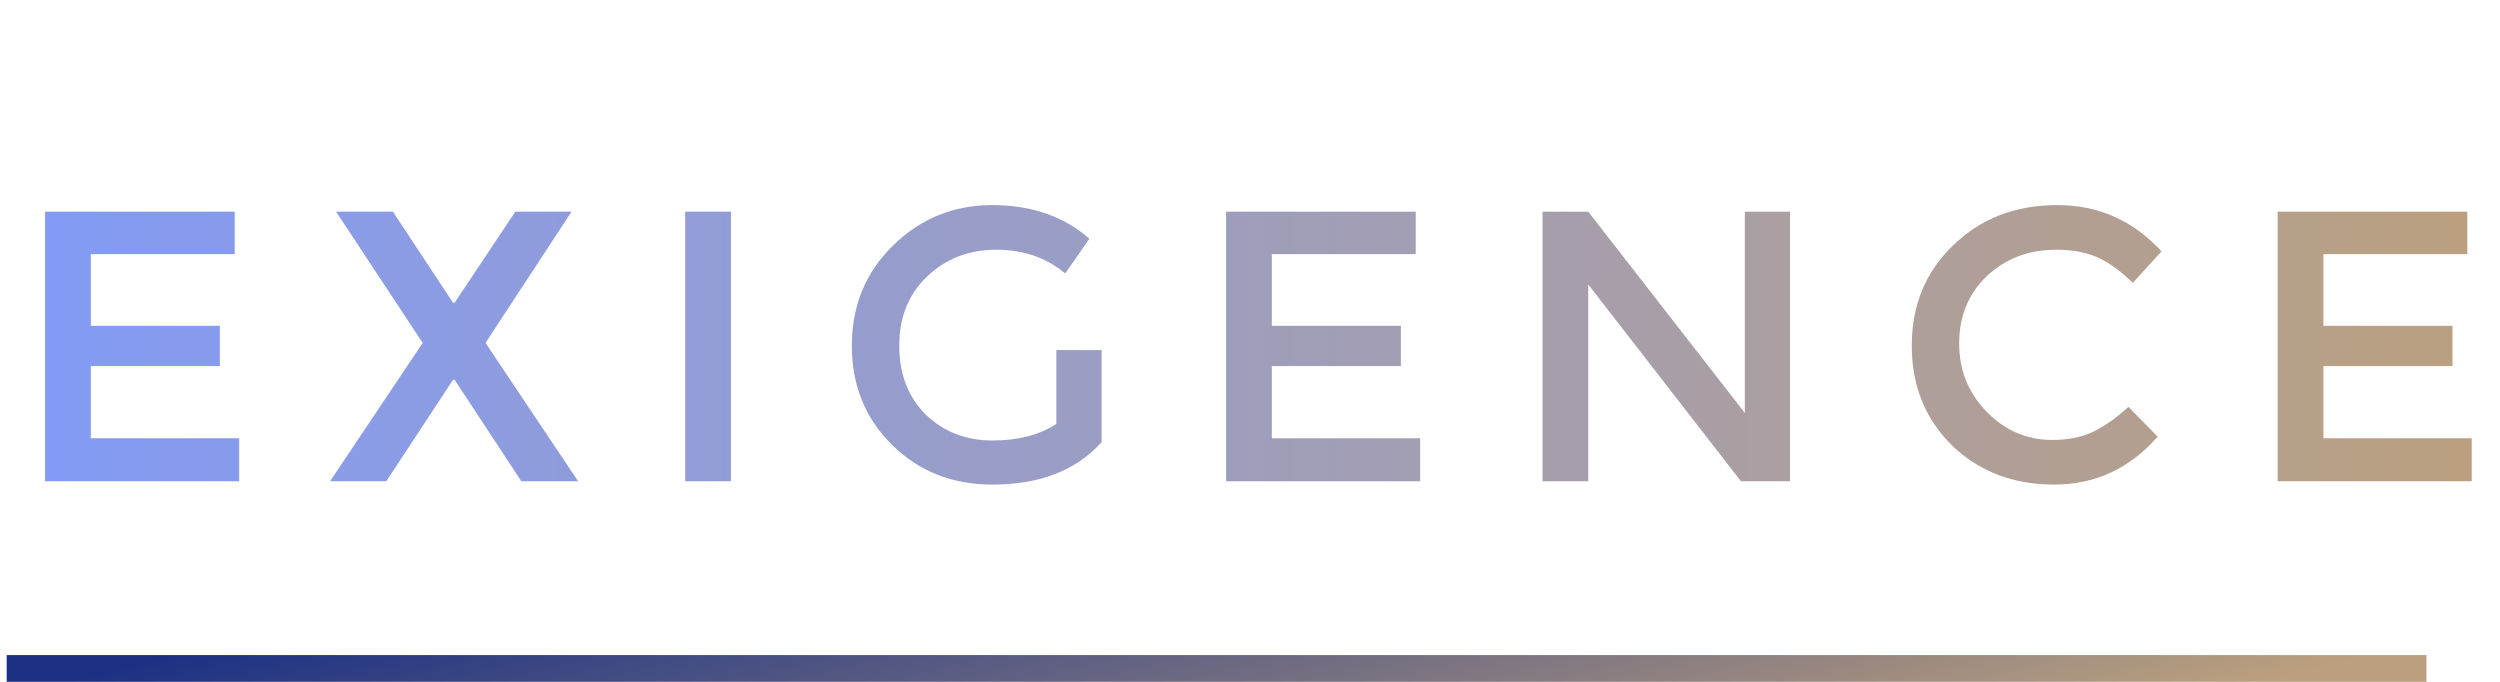
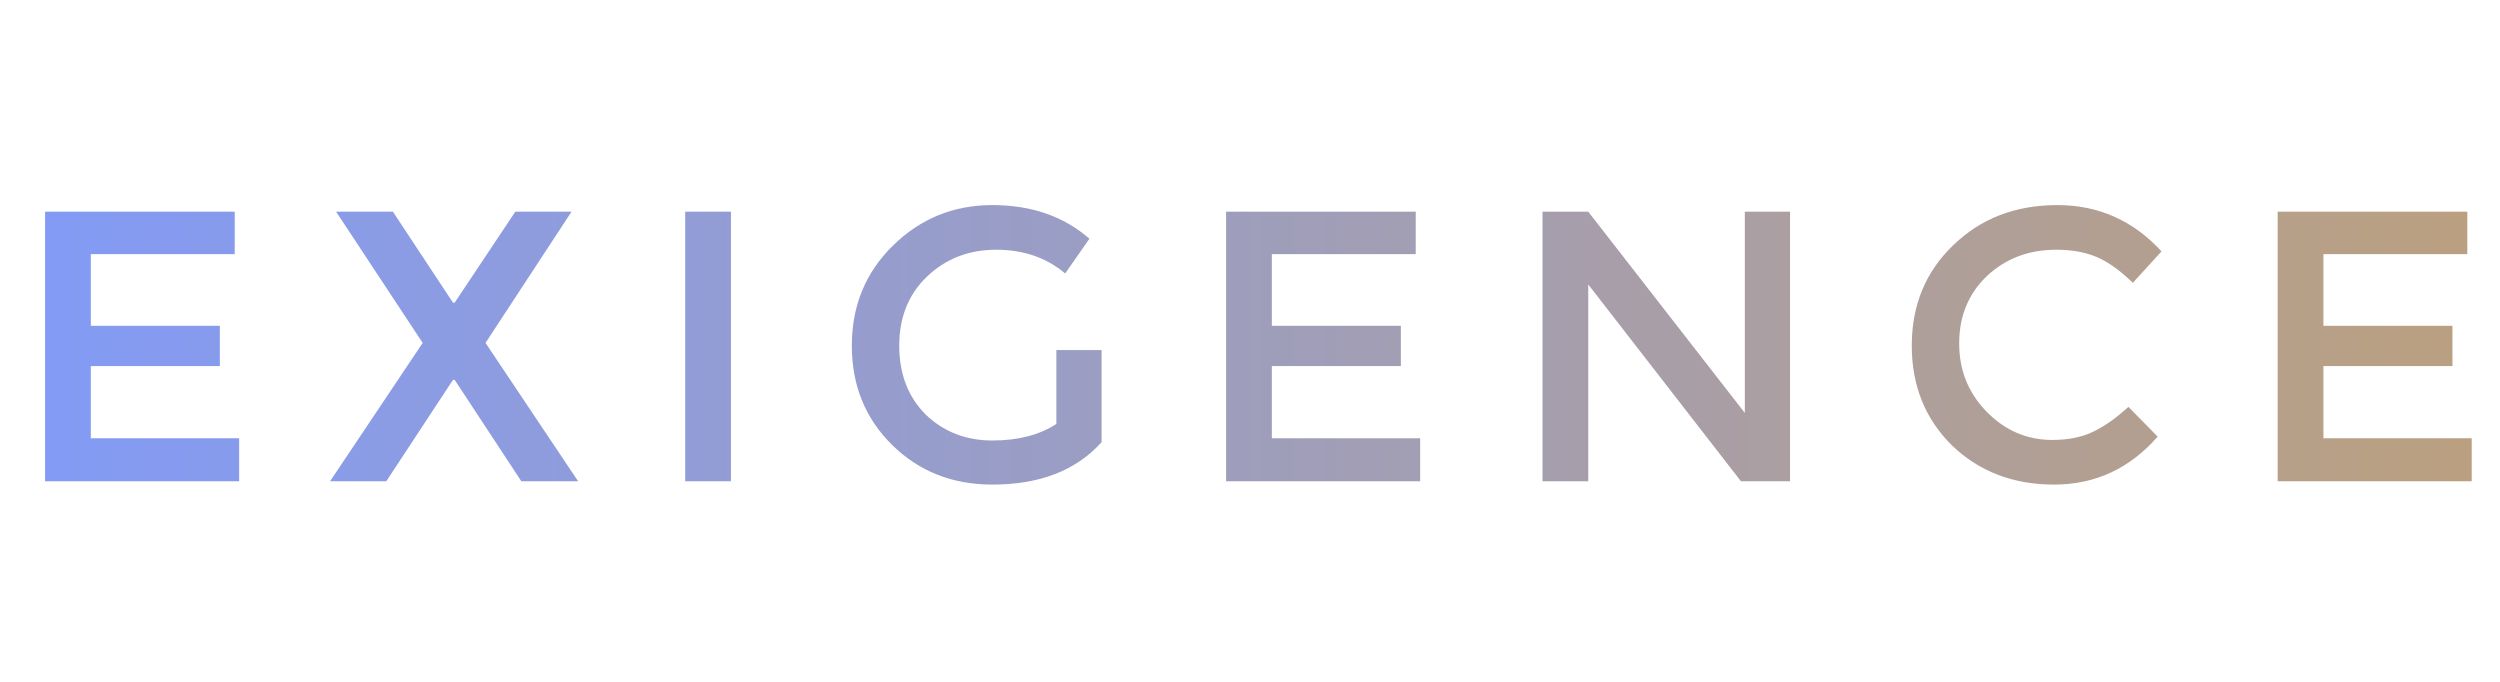
<svg xmlns="http://www.w3.org/2000/svg" width="187" height="51" viewBox="0 0 187 51" fill="none">
  <path d="M17.557 15.835V19.01H6.794V24.371H16.444V27.381H6.794V32.783H17.887V36H3.371V15.835H17.557ZM38.997 36L34.008 28.412H33.884L28.894 36H24.688L31.616 25.649L25.142 15.835H29.389L33.884 22.639H34.008L38.544 15.835H42.75L36.317 25.649L43.245 36H38.997ZM51.253 15.835H54.675V36H51.253V15.835ZM79.016 26.186H82.398V33.072C80.501 35.189 77.779 36.247 74.233 36.247C71.236 36.247 68.734 35.258 66.728 33.278C64.721 31.299 63.717 28.825 63.717 25.856C63.717 22.887 64.734 20.399 66.769 18.392C68.831 16.357 71.319 15.34 74.233 15.34C77.147 15.34 79.566 16.179 81.49 17.856L79.676 20.454C78.274 19.271 76.556 18.68 74.522 18.68C72.46 18.68 70.728 19.354 69.326 20.701C67.951 22.021 67.264 23.739 67.264 25.856C67.264 27.973 67.924 29.691 69.243 31.01C70.59 32.302 72.253 32.949 74.233 32.949C76.157 32.949 77.752 32.536 79.016 31.711V26.186ZM105.897 15.835V19.01H95.135V24.371H104.784V27.381H95.135V32.783H106.227V36H91.712V15.835H105.897ZM130.513 15.835H133.895V36H130.224L118.802 21.278V36H115.379V15.835H118.802L130.513 30.887V15.835ZM159.206 30.433L161.392 32.66C159.303 35.051 156.718 36.247 153.639 36.247C150.588 36.247 148.045 35.272 146.01 33.32C144.004 31.34 143 28.852 143 25.856C143 22.832 144.031 20.33 146.093 18.351C148.155 16.344 150.753 15.34 153.887 15.34C156.966 15.34 159.564 16.495 161.681 18.804L159.536 21.155C158.574 20.22 157.667 19.574 156.815 19.216C155.962 18.859 154.959 18.68 153.804 18.68C151.742 18.68 150.01 19.34 148.608 20.66C147.234 21.979 146.547 23.656 146.547 25.691C146.547 27.698 147.234 29.402 148.608 30.804C149.983 32.206 151.619 32.907 153.516 32.907C154.67 32.907 155.66 32.715 156.485 32.33C157.337 31.945 158.244 31.313 159.206 30.433ZM184.555 15.835V19.01H173.792V24.371H183.442V27.381H173.792V32.783H184.885V36H170.37V15.835H184.555Z" fill="url(#paint0_linear_1862_707)" />
-   <rect x="0.5" y="49" width="181" height="2" fill="url(#paint1_linear_1862_707)" />
  <defs>
    <linearGradient id="paint0_linear_1862_707" x1="0.5" y1="24.5" x2="186.5" y2="24.5" gradientUnits="userSpaceOnUse">
      <stop stop-color="#829BF7" />
      <stop offset="1" stop-color="#BBA07F" />
    </linearGradient>
    <linearGradient id="paint1_linear_1862_707" x1="12.799" y1="49" x2="22.32" y2="87.409" gradientUnits="userSpaceOnUse">
      <stop stop-color="#1C3184" />
      <stop offset="1" stop-color="#BBA07F" />
    </linearGradient>
  </defs>
</svg>